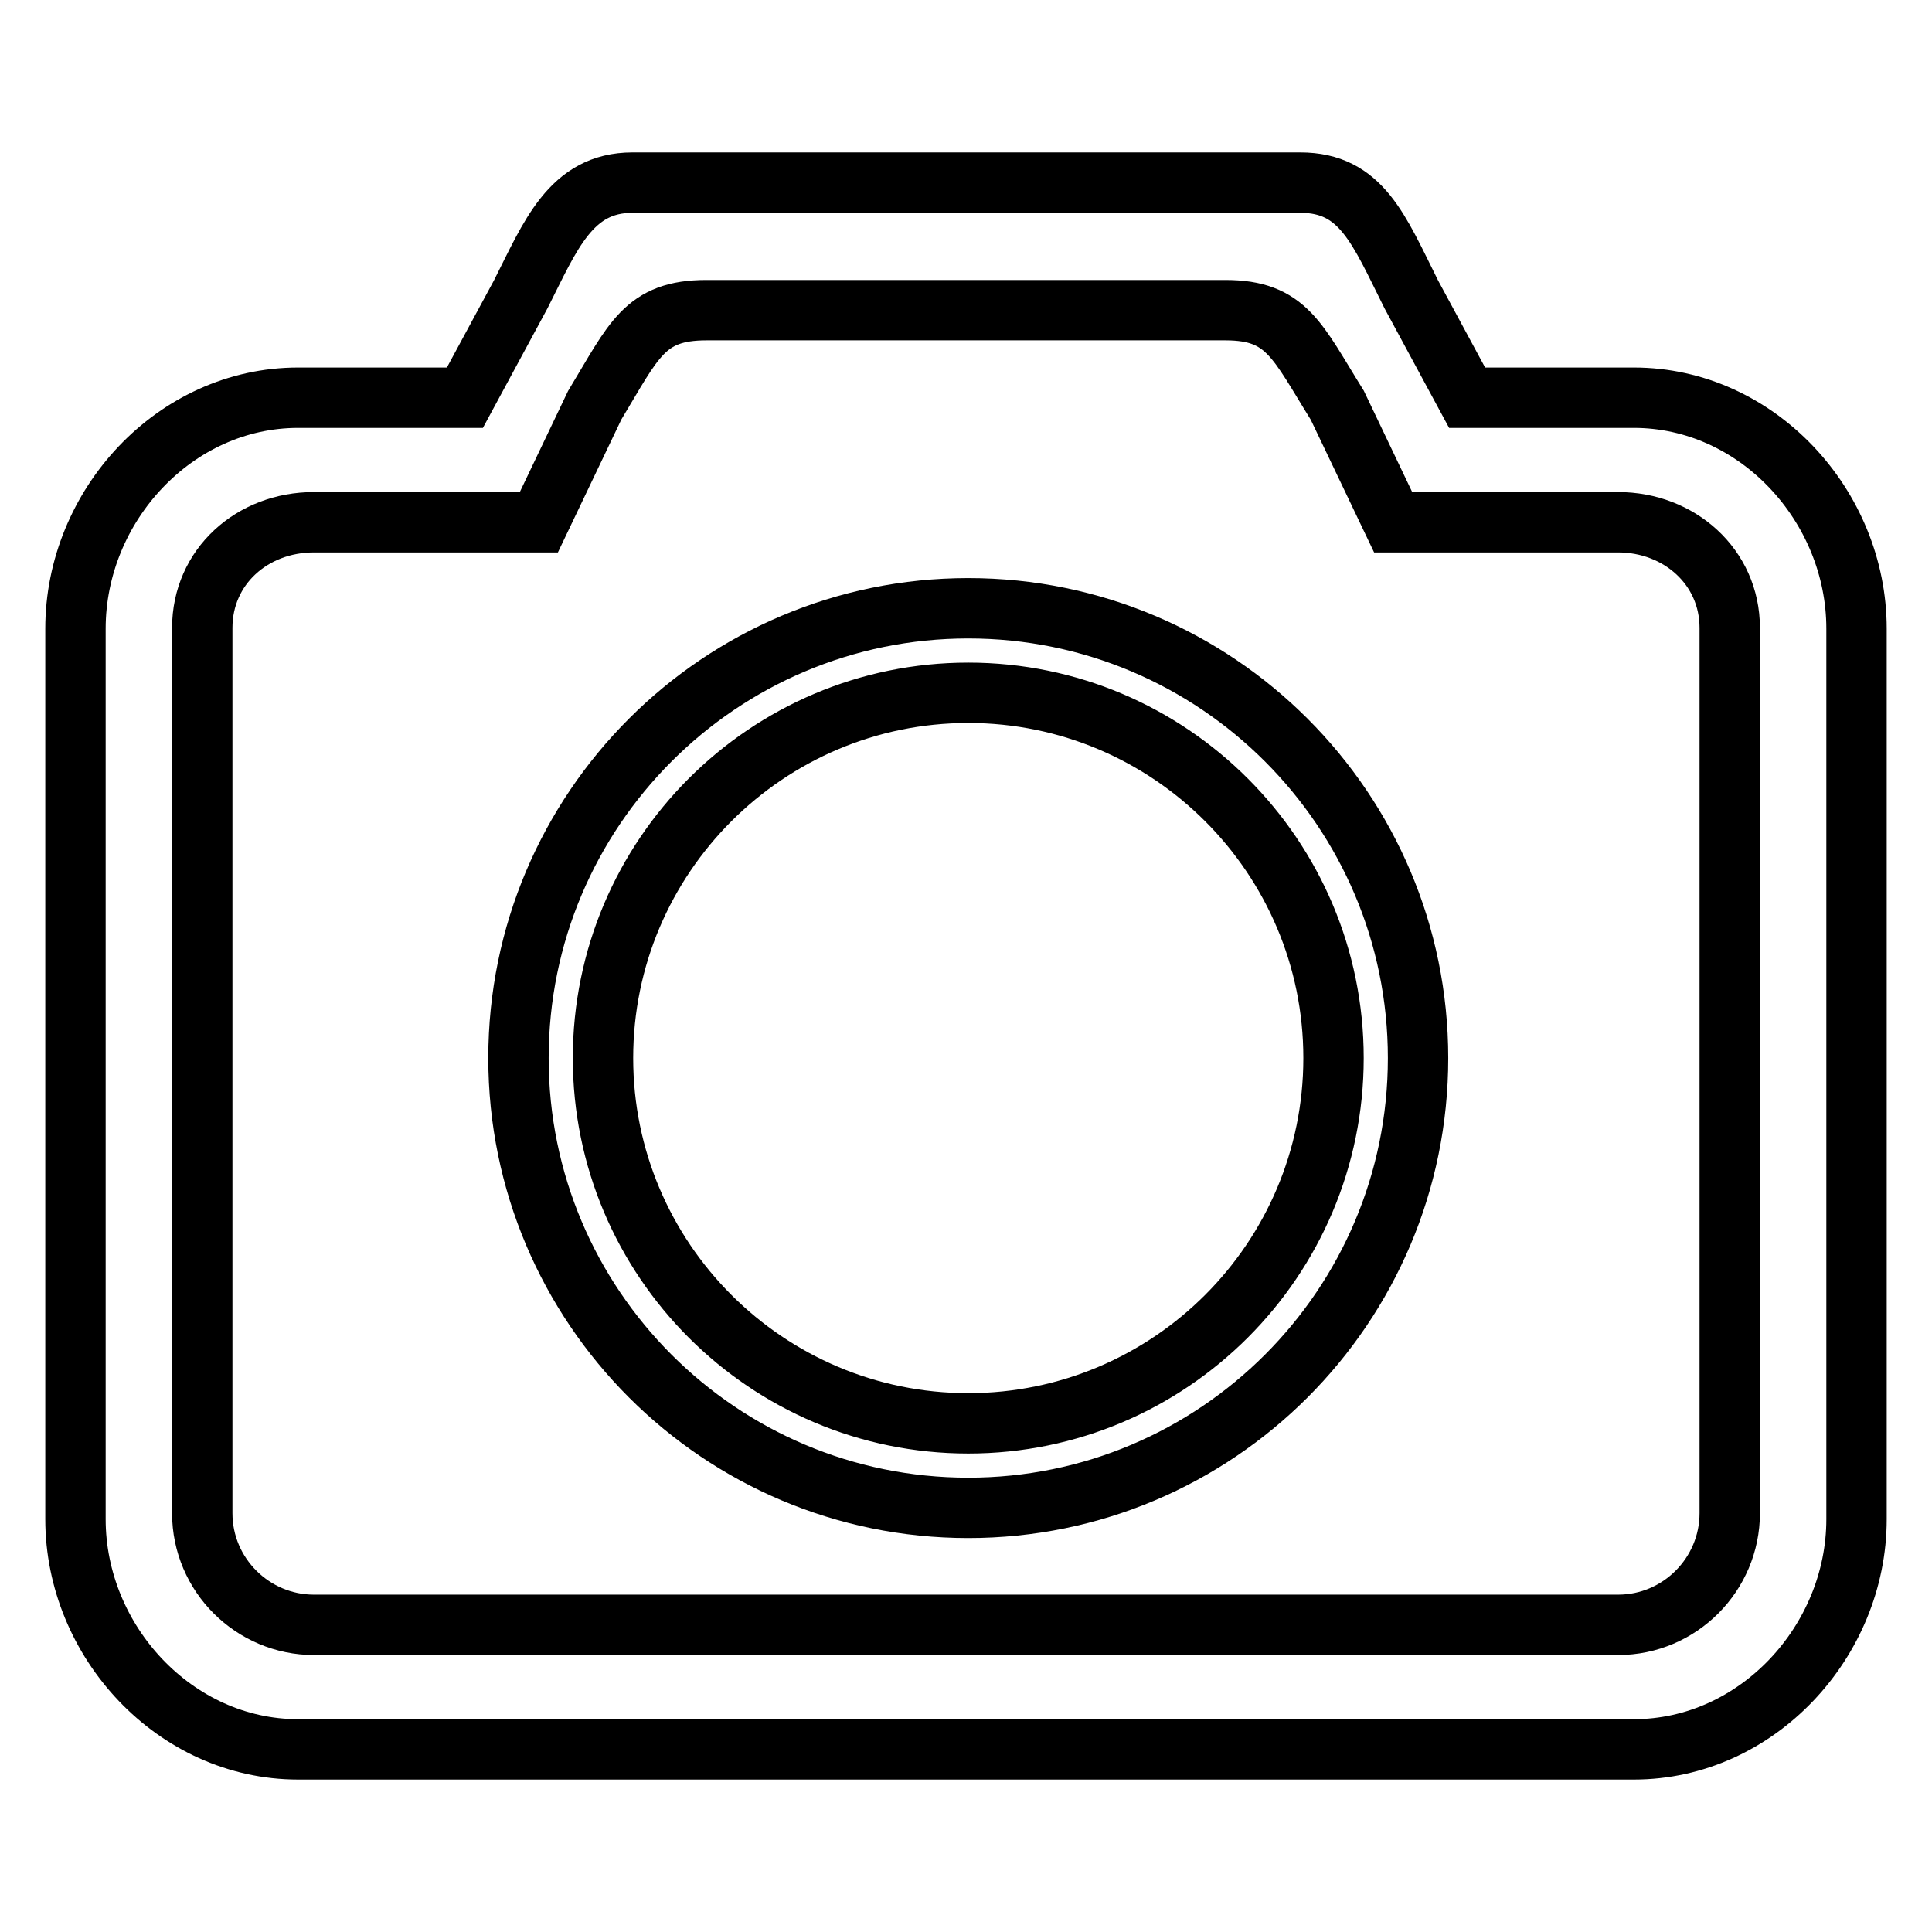
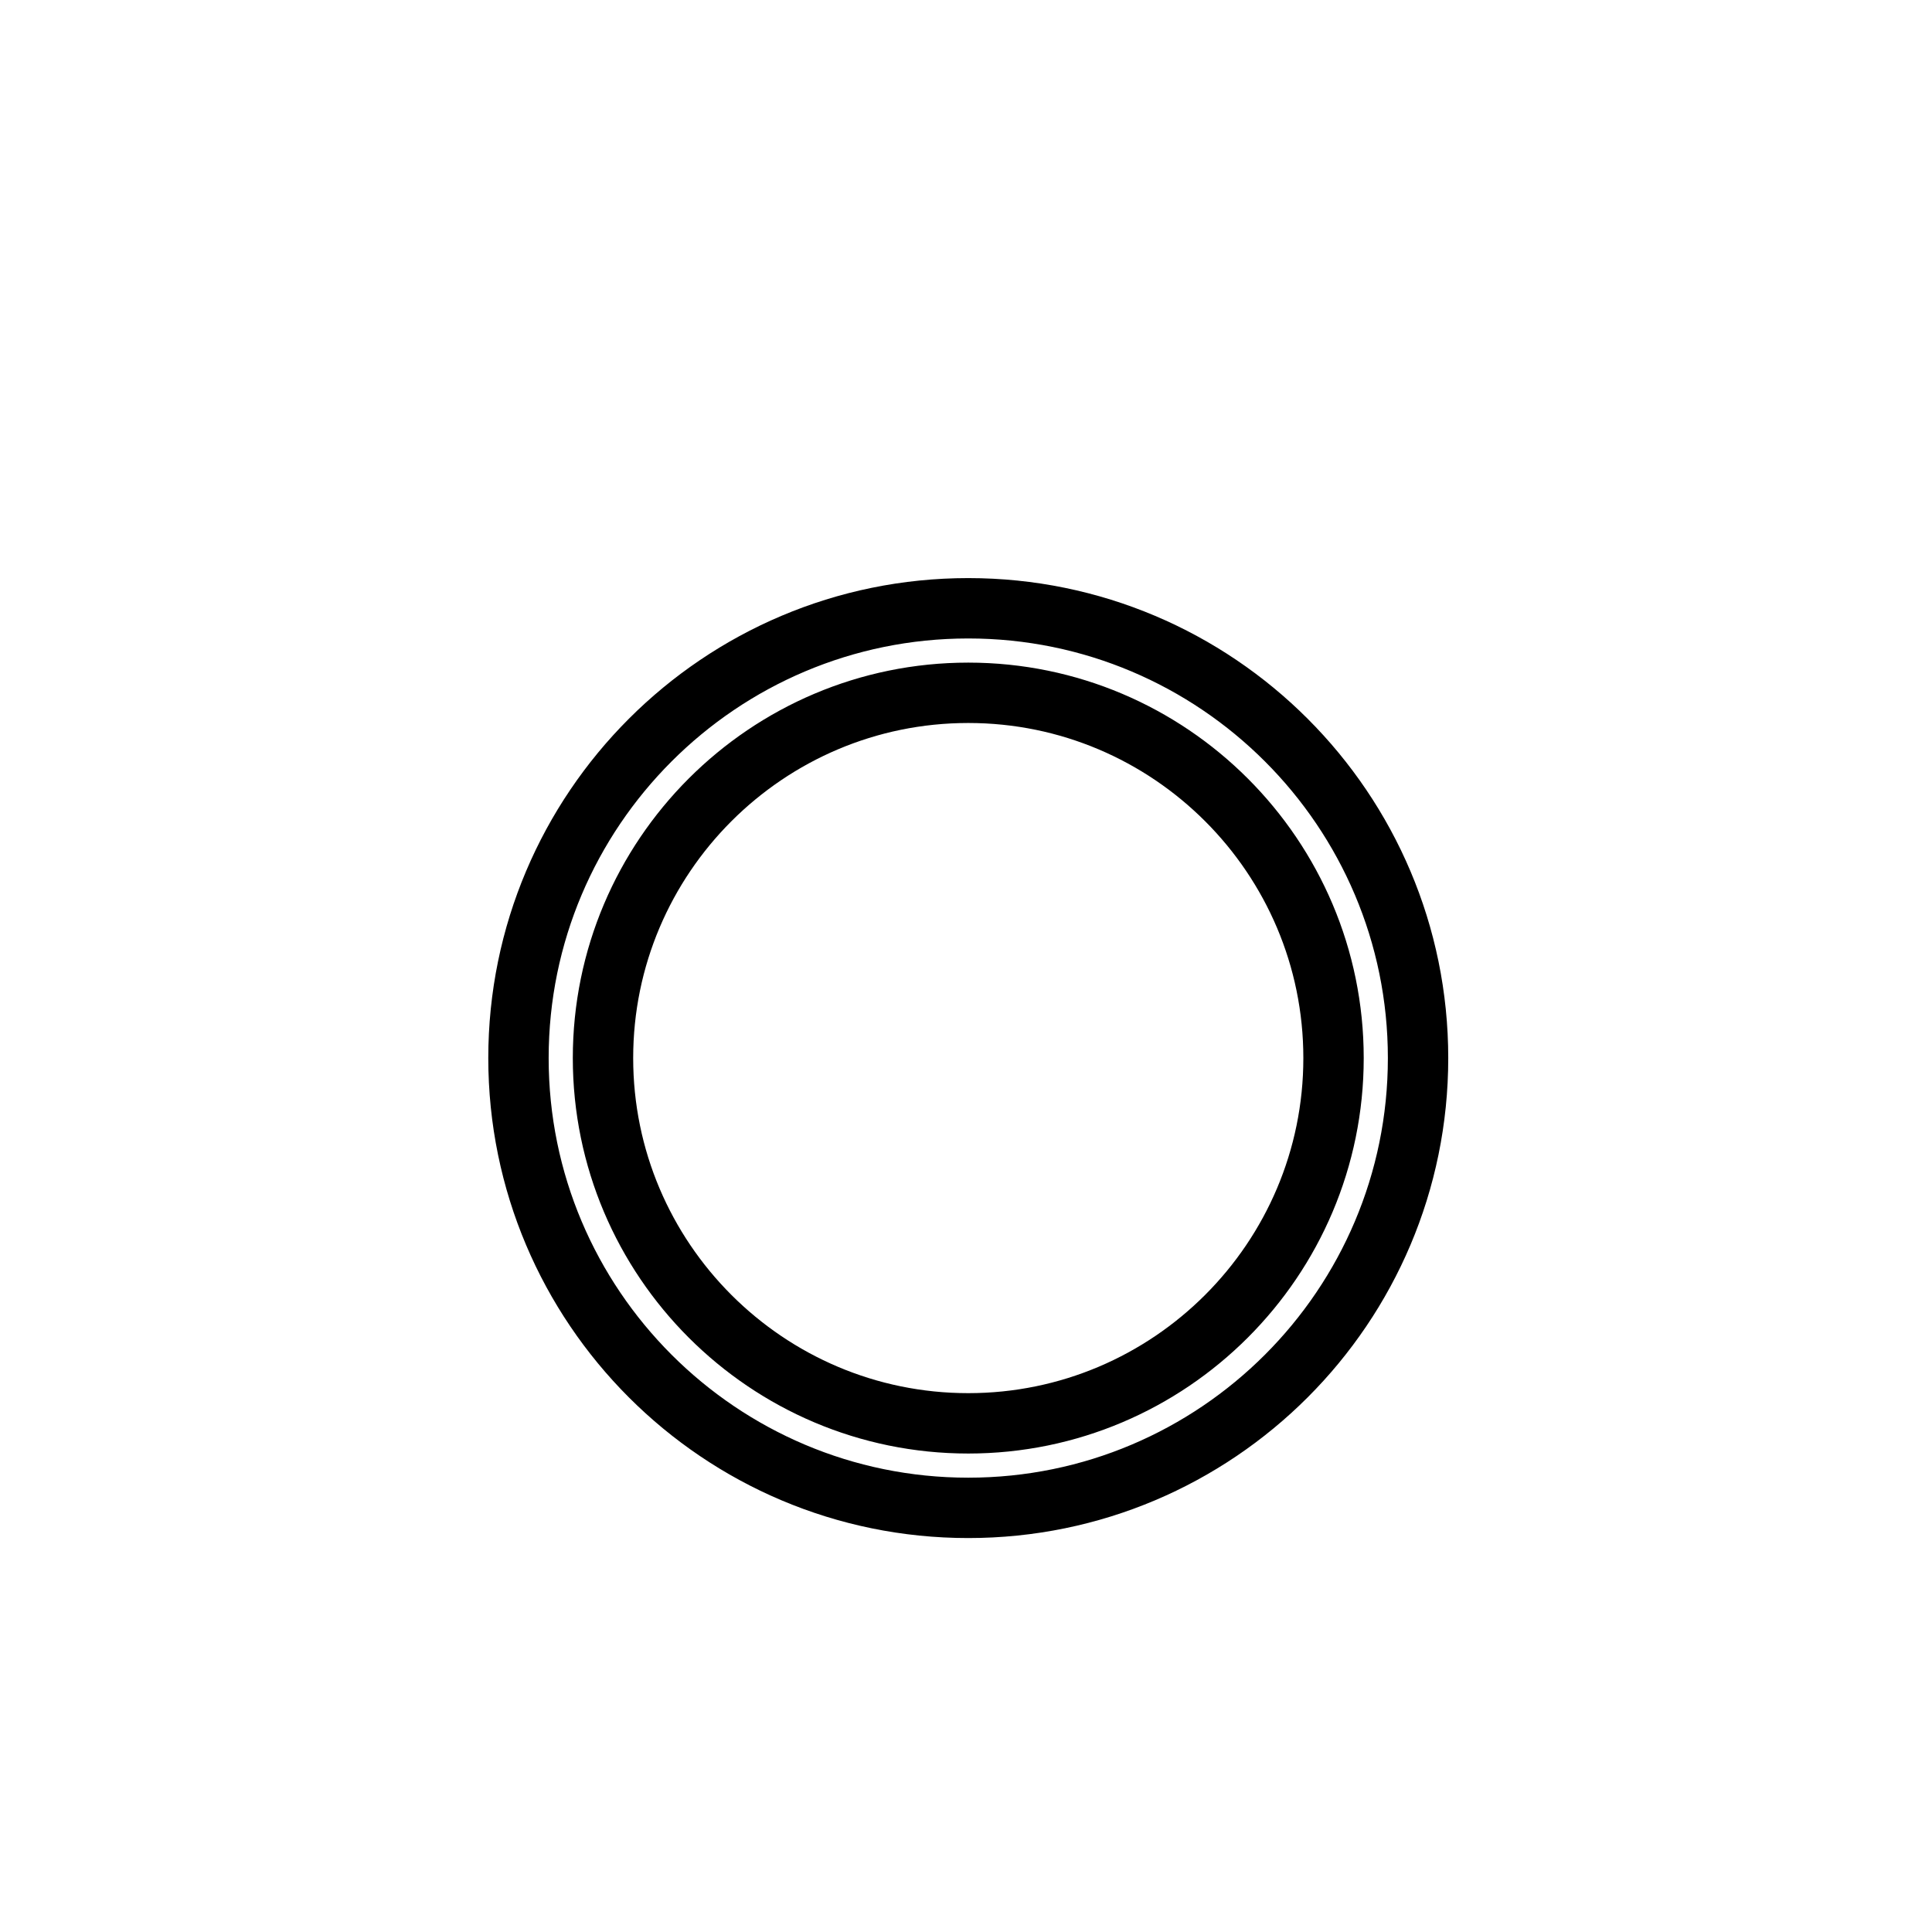
<svg xmlns="http://www.w3.org/2000/svg" version="1.1" x="0px" y="0px" viewBox="0 0 256 256" enable-background="new 0 0 256 256" xml:space="preserve">
  <g>
    <g>
      <path stroke-width="8" fill-opacity="0" stroke="#000000" d="M128.3,91.8c26.7,0,48.4,21.7,48.4,48.4s-21.7,48.4-48.4,48.4c-26.7,0-48.4-21.7-48.4-48.4S101.6,91.8,128.3,91.8 M128.3,80.6c-32.9,0-59.6,26.7-59.6,59.6c0,32.9,26.7,59.6,59.6,59.6c32.9,0,59.6-26.7,59.6-59.6C187.9,107.3,161.2,80.6,128.3,80.6L128.3,80.6z" />
-       <path stroke-width="8" fill-opacity="0" stroke="#000000" d="M216.5,231.8h-177c-16.3,0-29.5-14.3-29.5-30.5v-118C10,67,23.2,52.7,39.5,52.7h22.1L69,39c3.9-7.7,6.6-14.8,14.8-14.8h88.5c8.1,0,10.4,6.2,14.7,14.8l7.4,13.7h22.1c16.3,0,29.5,14.3,29.5,30.6v118C246,217.5,232.8,231.8,216.5,231.8z M214.4,69.2c8.1,0,14.8,5.9,14.8,14v117.3c0,8.1-6.6,14.8-14.8,14.8H41.6c-8.1,0-14.8-6.6-14.8-14.8V83.2c0-8.1,6.6-14,14.8-14h29.8l7.4-15.5c5.2-8.6,6.6-12.6,14.8-12.6h68.8c8.1,0,9.5,4.1,14.8,12.6l7.4,15.5H214.4z" />
    </g>
  </g>
</svg>